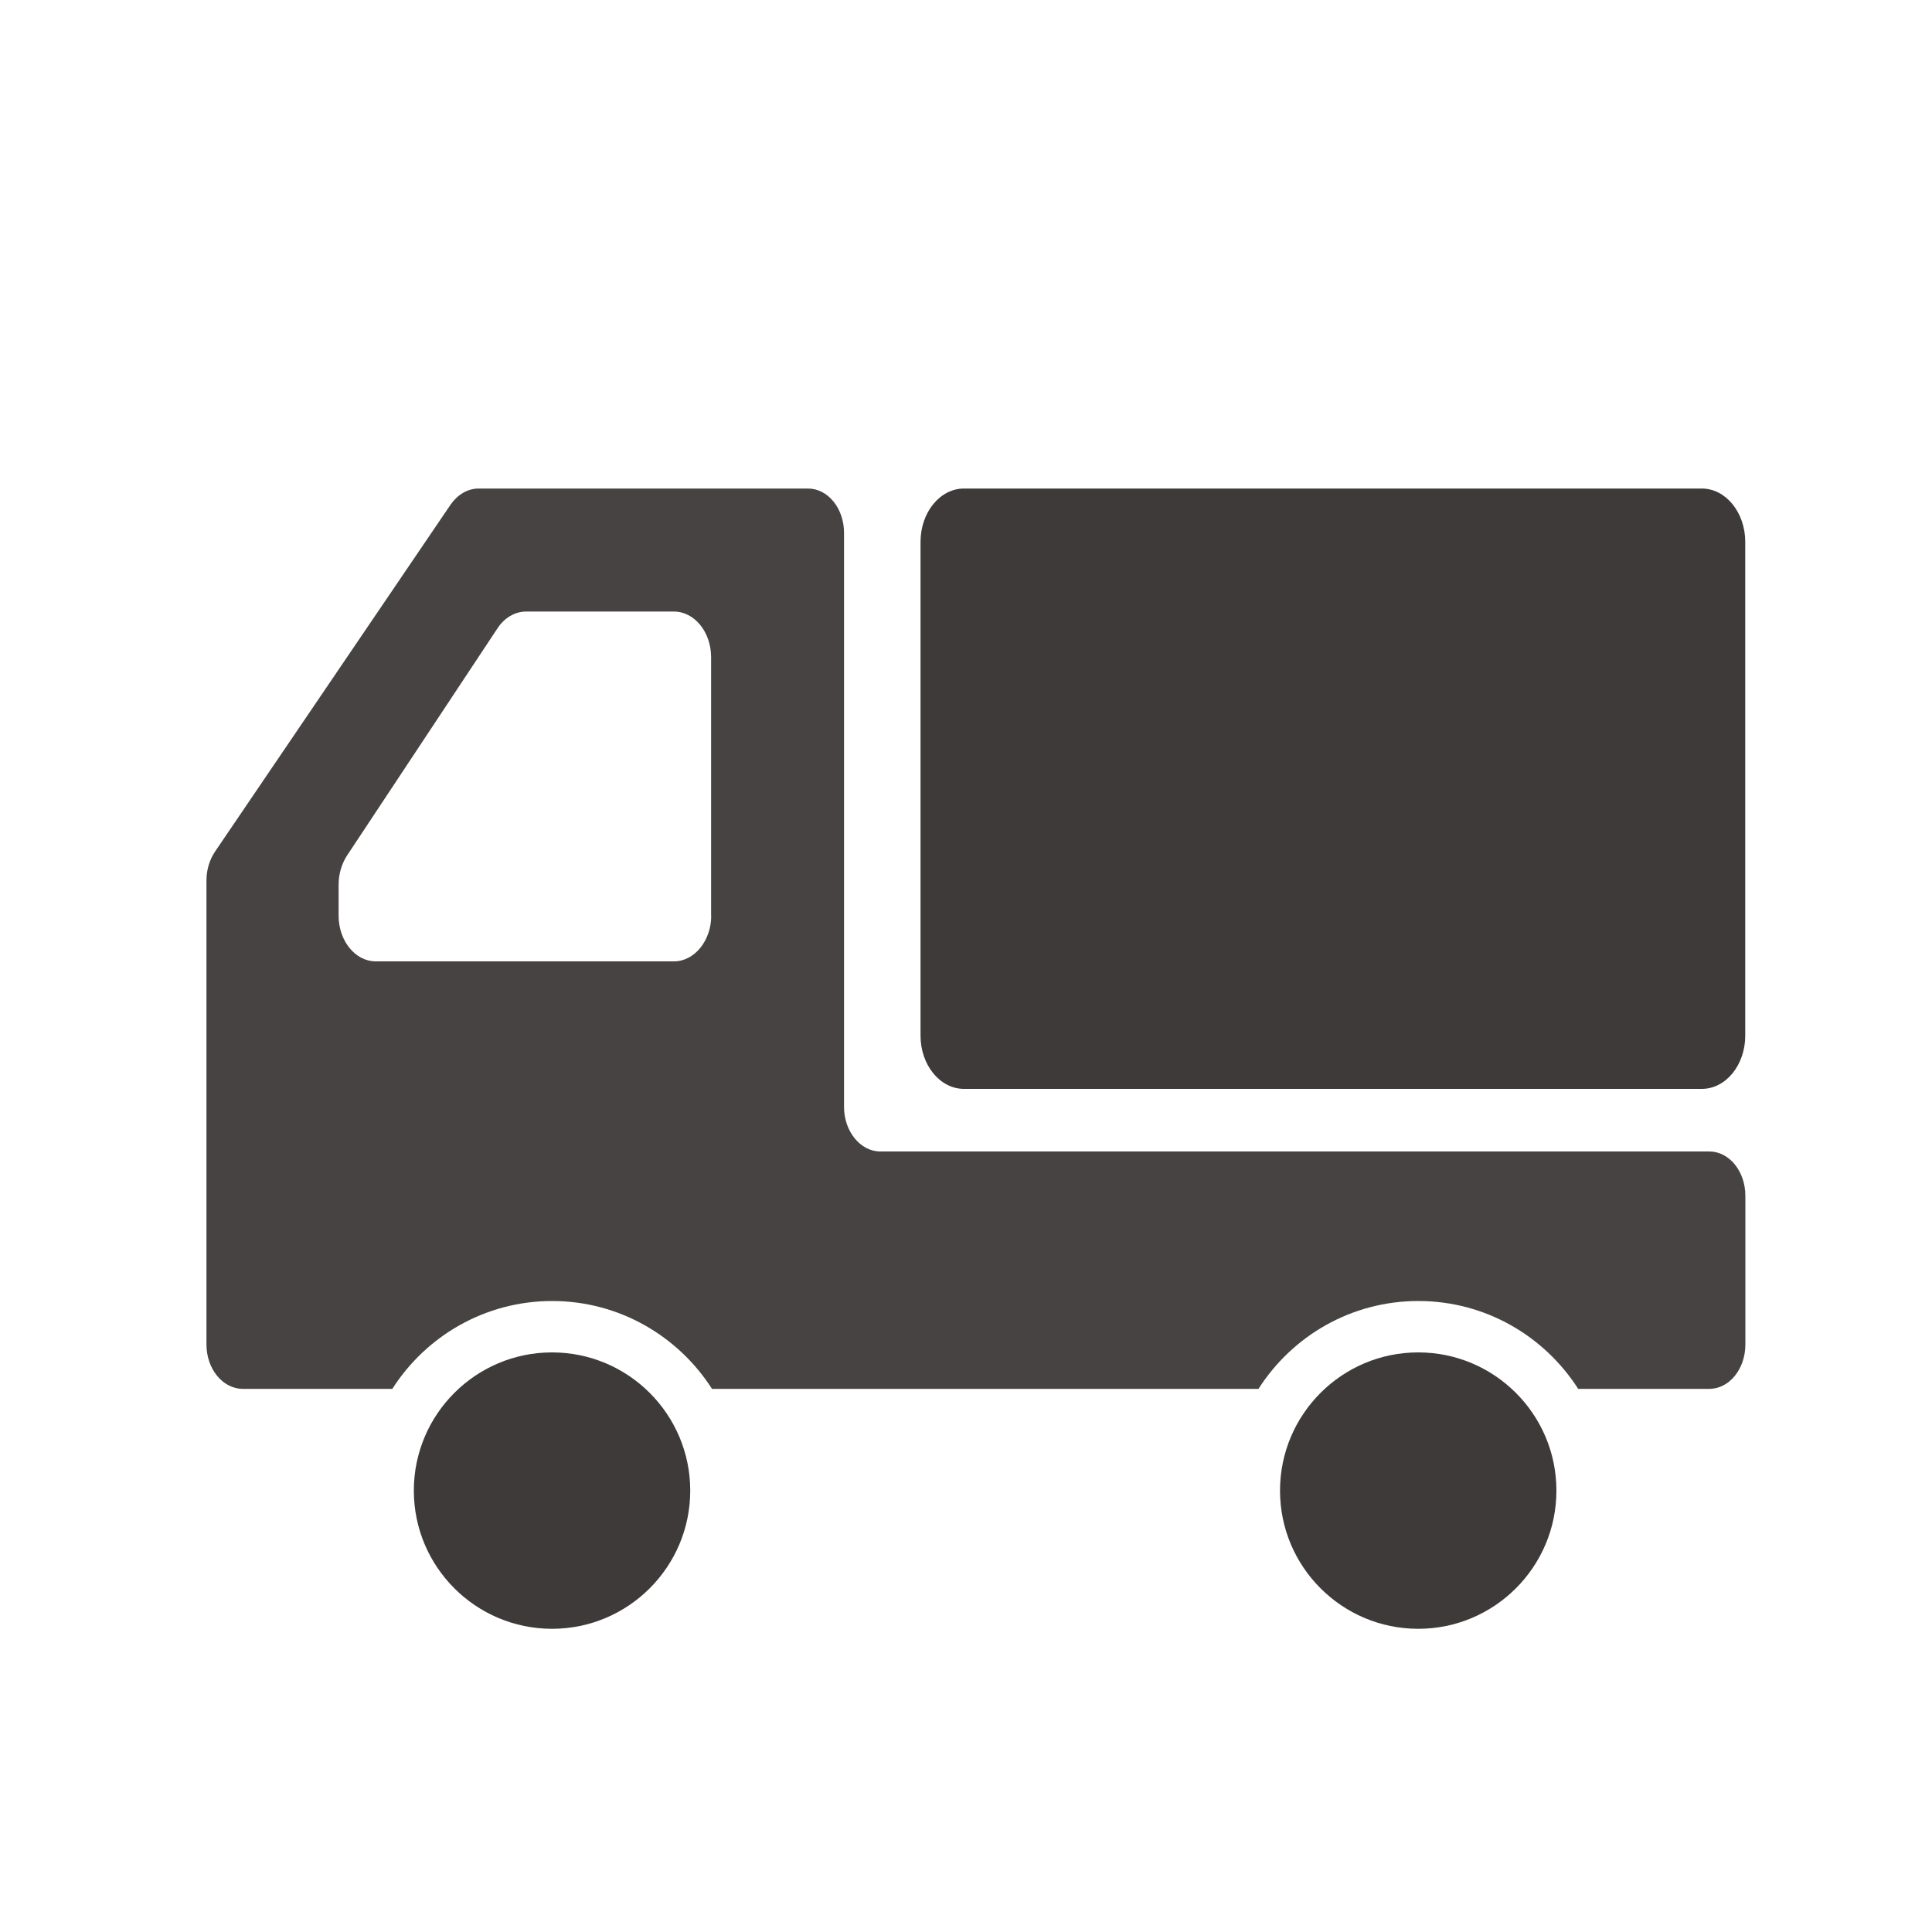
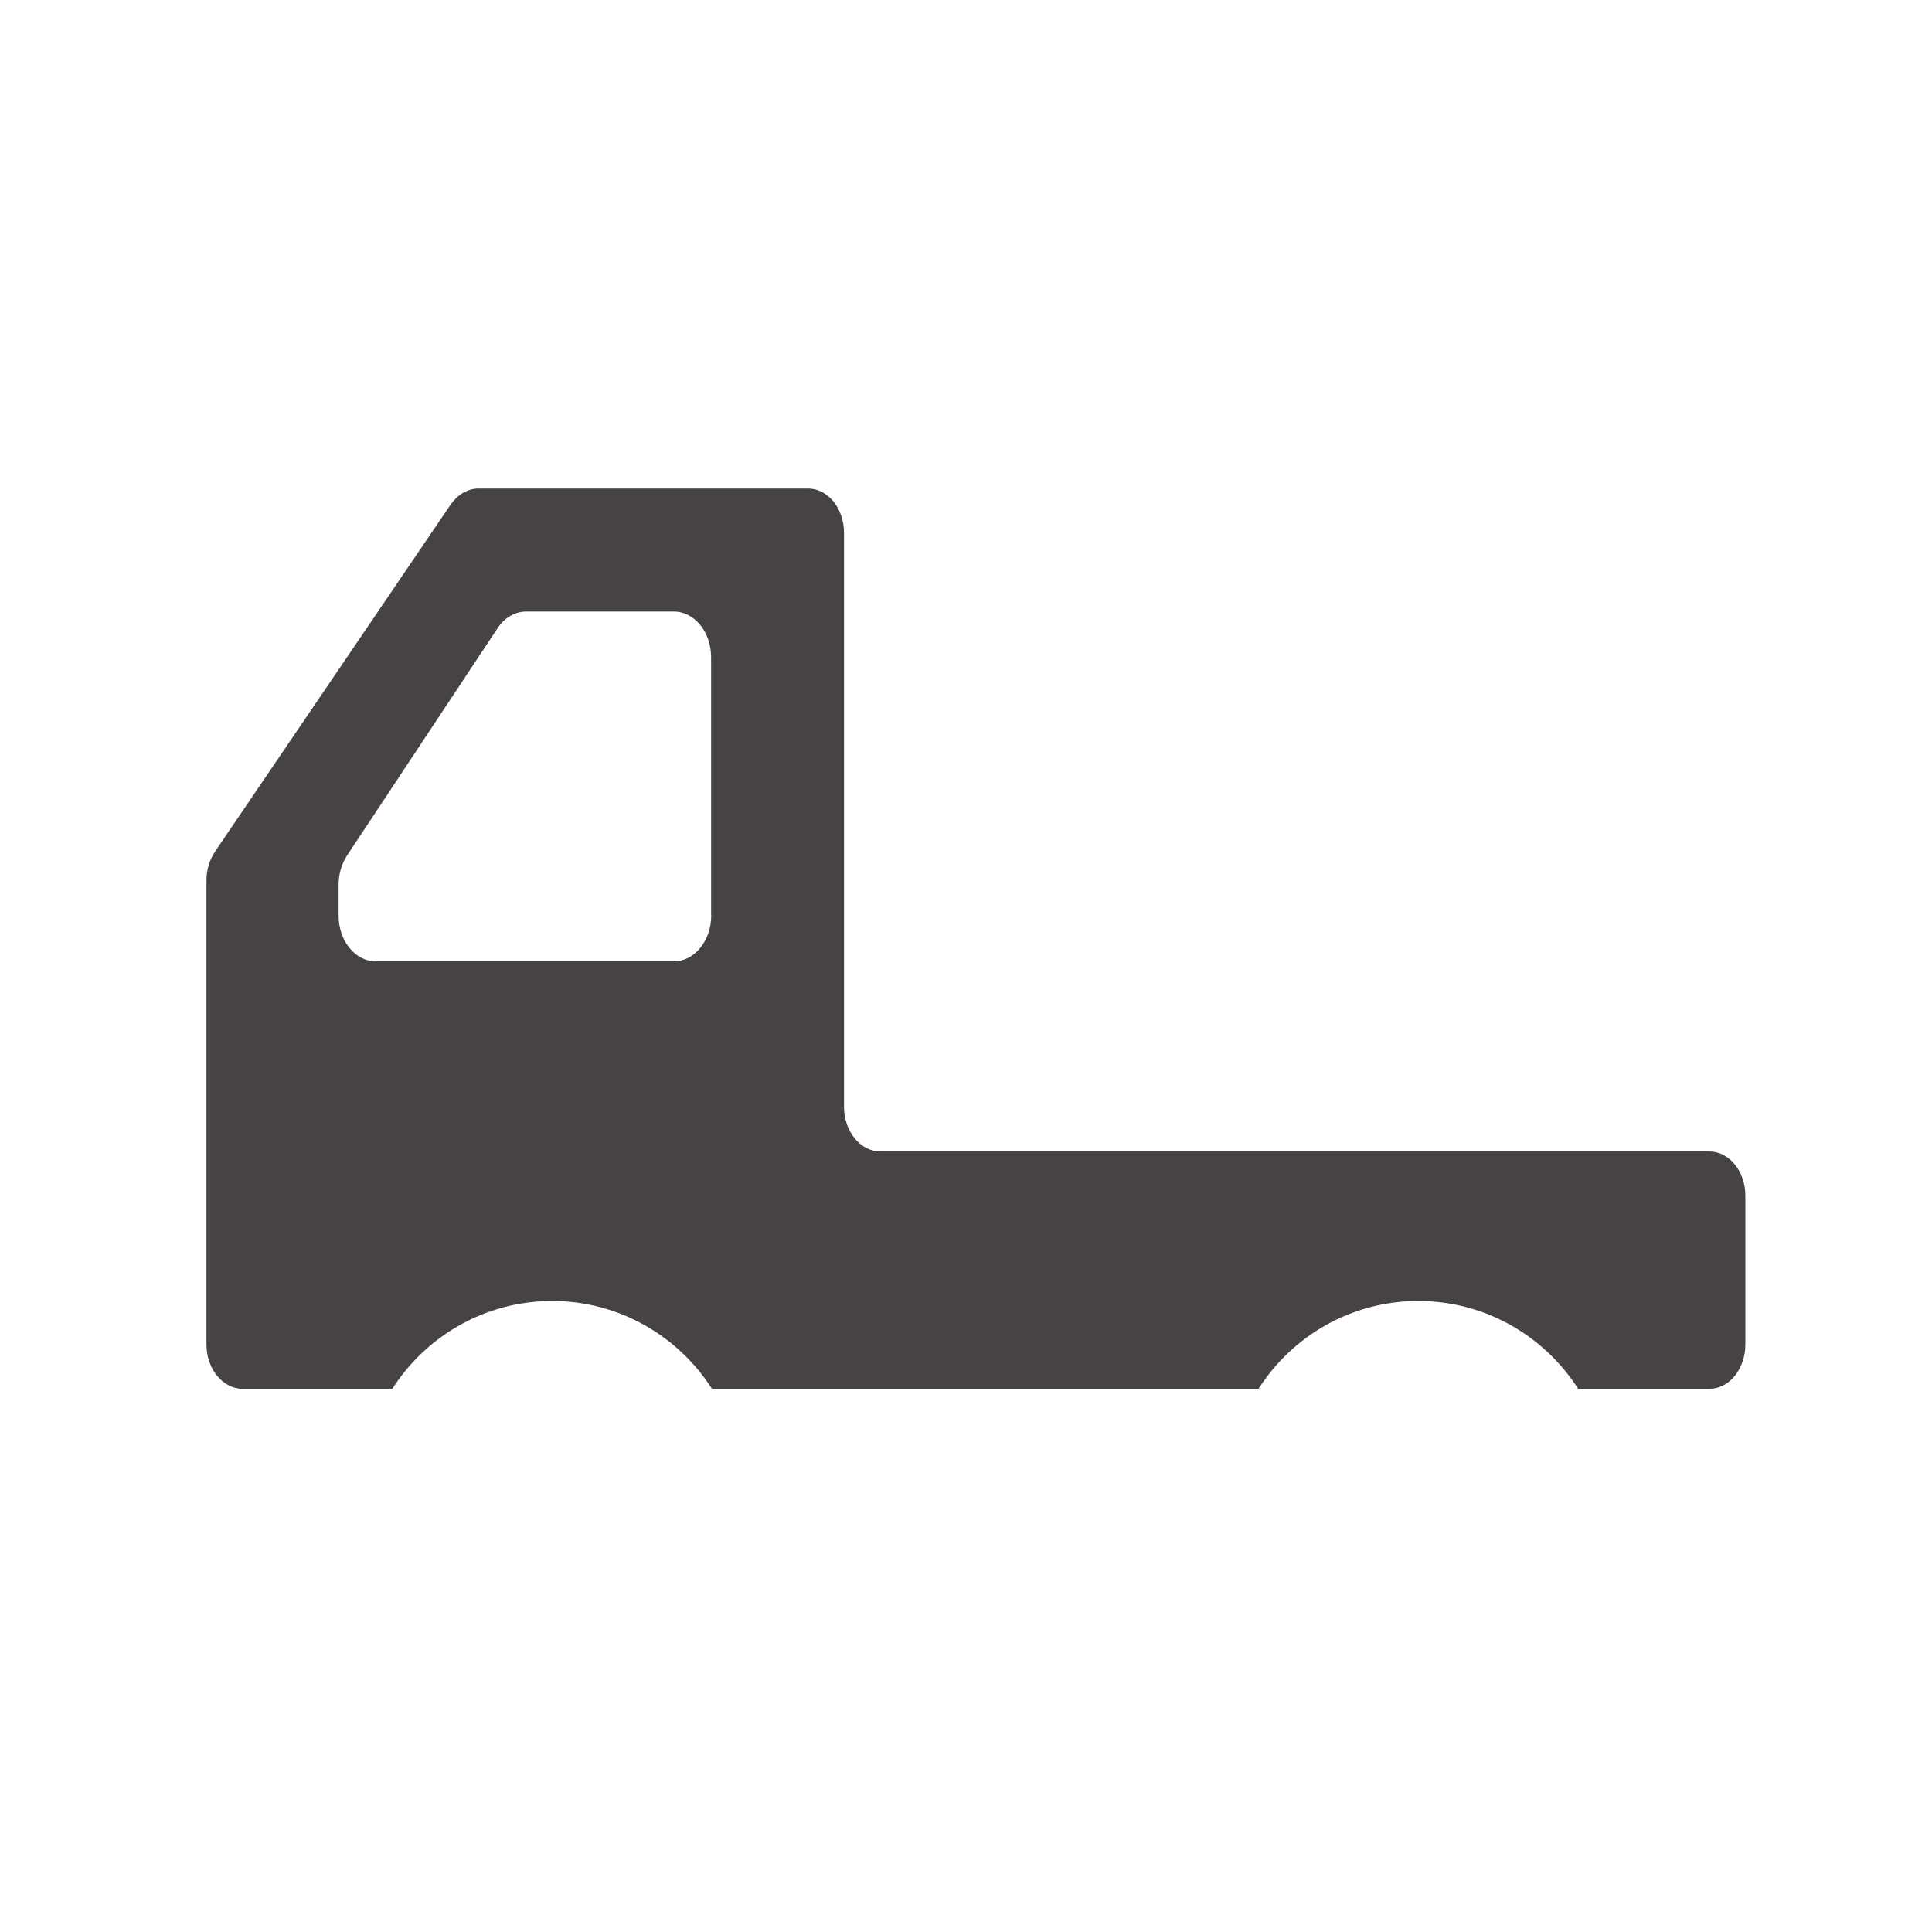
<svg xmlns="http://www.w3.org/2000/svg" id="_レイヤー_1" viewBox="0 0 150 150">
  <defs>
    <style>.cls-1{opacity:.95;}.cls-1,.cls-2{fill:#3e3a39;}</style>
  </defs>
-   <path class="cls-2" d="m42.86,105c-5.92,0-10.73,4.81-10.73,10.73s4.81,10.73,10.73,10.73,10.73-4.81,10.73-10.73-4.81-10.73-10.73-10.73Z" />
-   <path class="cls-2" d="m110.11,105c-5.92,0-10.73,4.81-10.73,10.73s4.81,10.73,10.73,10.73,10.73-4.81,10.73-10.73-4.81-10.73-10.73-10.73Z" />
-   <path class="cls-2" d="m132.13,37.93h-57.29c-1.86,0-3.37,1.85-3.37,4.14v38.34c0,2.28,1.51,4.13,3.37,4.13h57.29c1.86,0,3.37-1.85,3.37-4.13v-38.34c0-2.28-1.51-4.14-3.37-4.14Z" />
  <path class="cls-1" d="m132.69,89.4h-64.34c-1.55,0-2.82-1.56-2.82-3.46v-44.57c0-1.9-1.25-3.44-2.8-3.44h-25.57c-.84,0-1.62.46-2.17,1.24l-18.31,26.97c-.41.62-.65,1.4-.65,2.2v36.05c0,1.9,1.27,3.44,2.82,3.44h11.61c2.62-4.1,7.2-6.82,12.41-6.82s9.79,2.73,12.41,6.82h42.43c2.62-4.1,7.19-6.82,12.41-6.82s9.79,2.73,12.41,6.82h10.18c1.55,0,2.8-1.54,2.8-3.44v-11.55c0-1.9-1.25-3.44-2.8-3.44Zm-77.47-18.31c0,1.95-1.31,3.55-2.89,3.55h-23.15c-1.61,0-2.89-1.6-2.89-3.55v-2.38c0-.83.22-1.6.63-2.25l11.7-17.67c.54-.83,1.36-1.31,2.24-1.31h11.46c1.59,0,2.89,1.58,2.89,3.55v20.05Z" />
</svg>